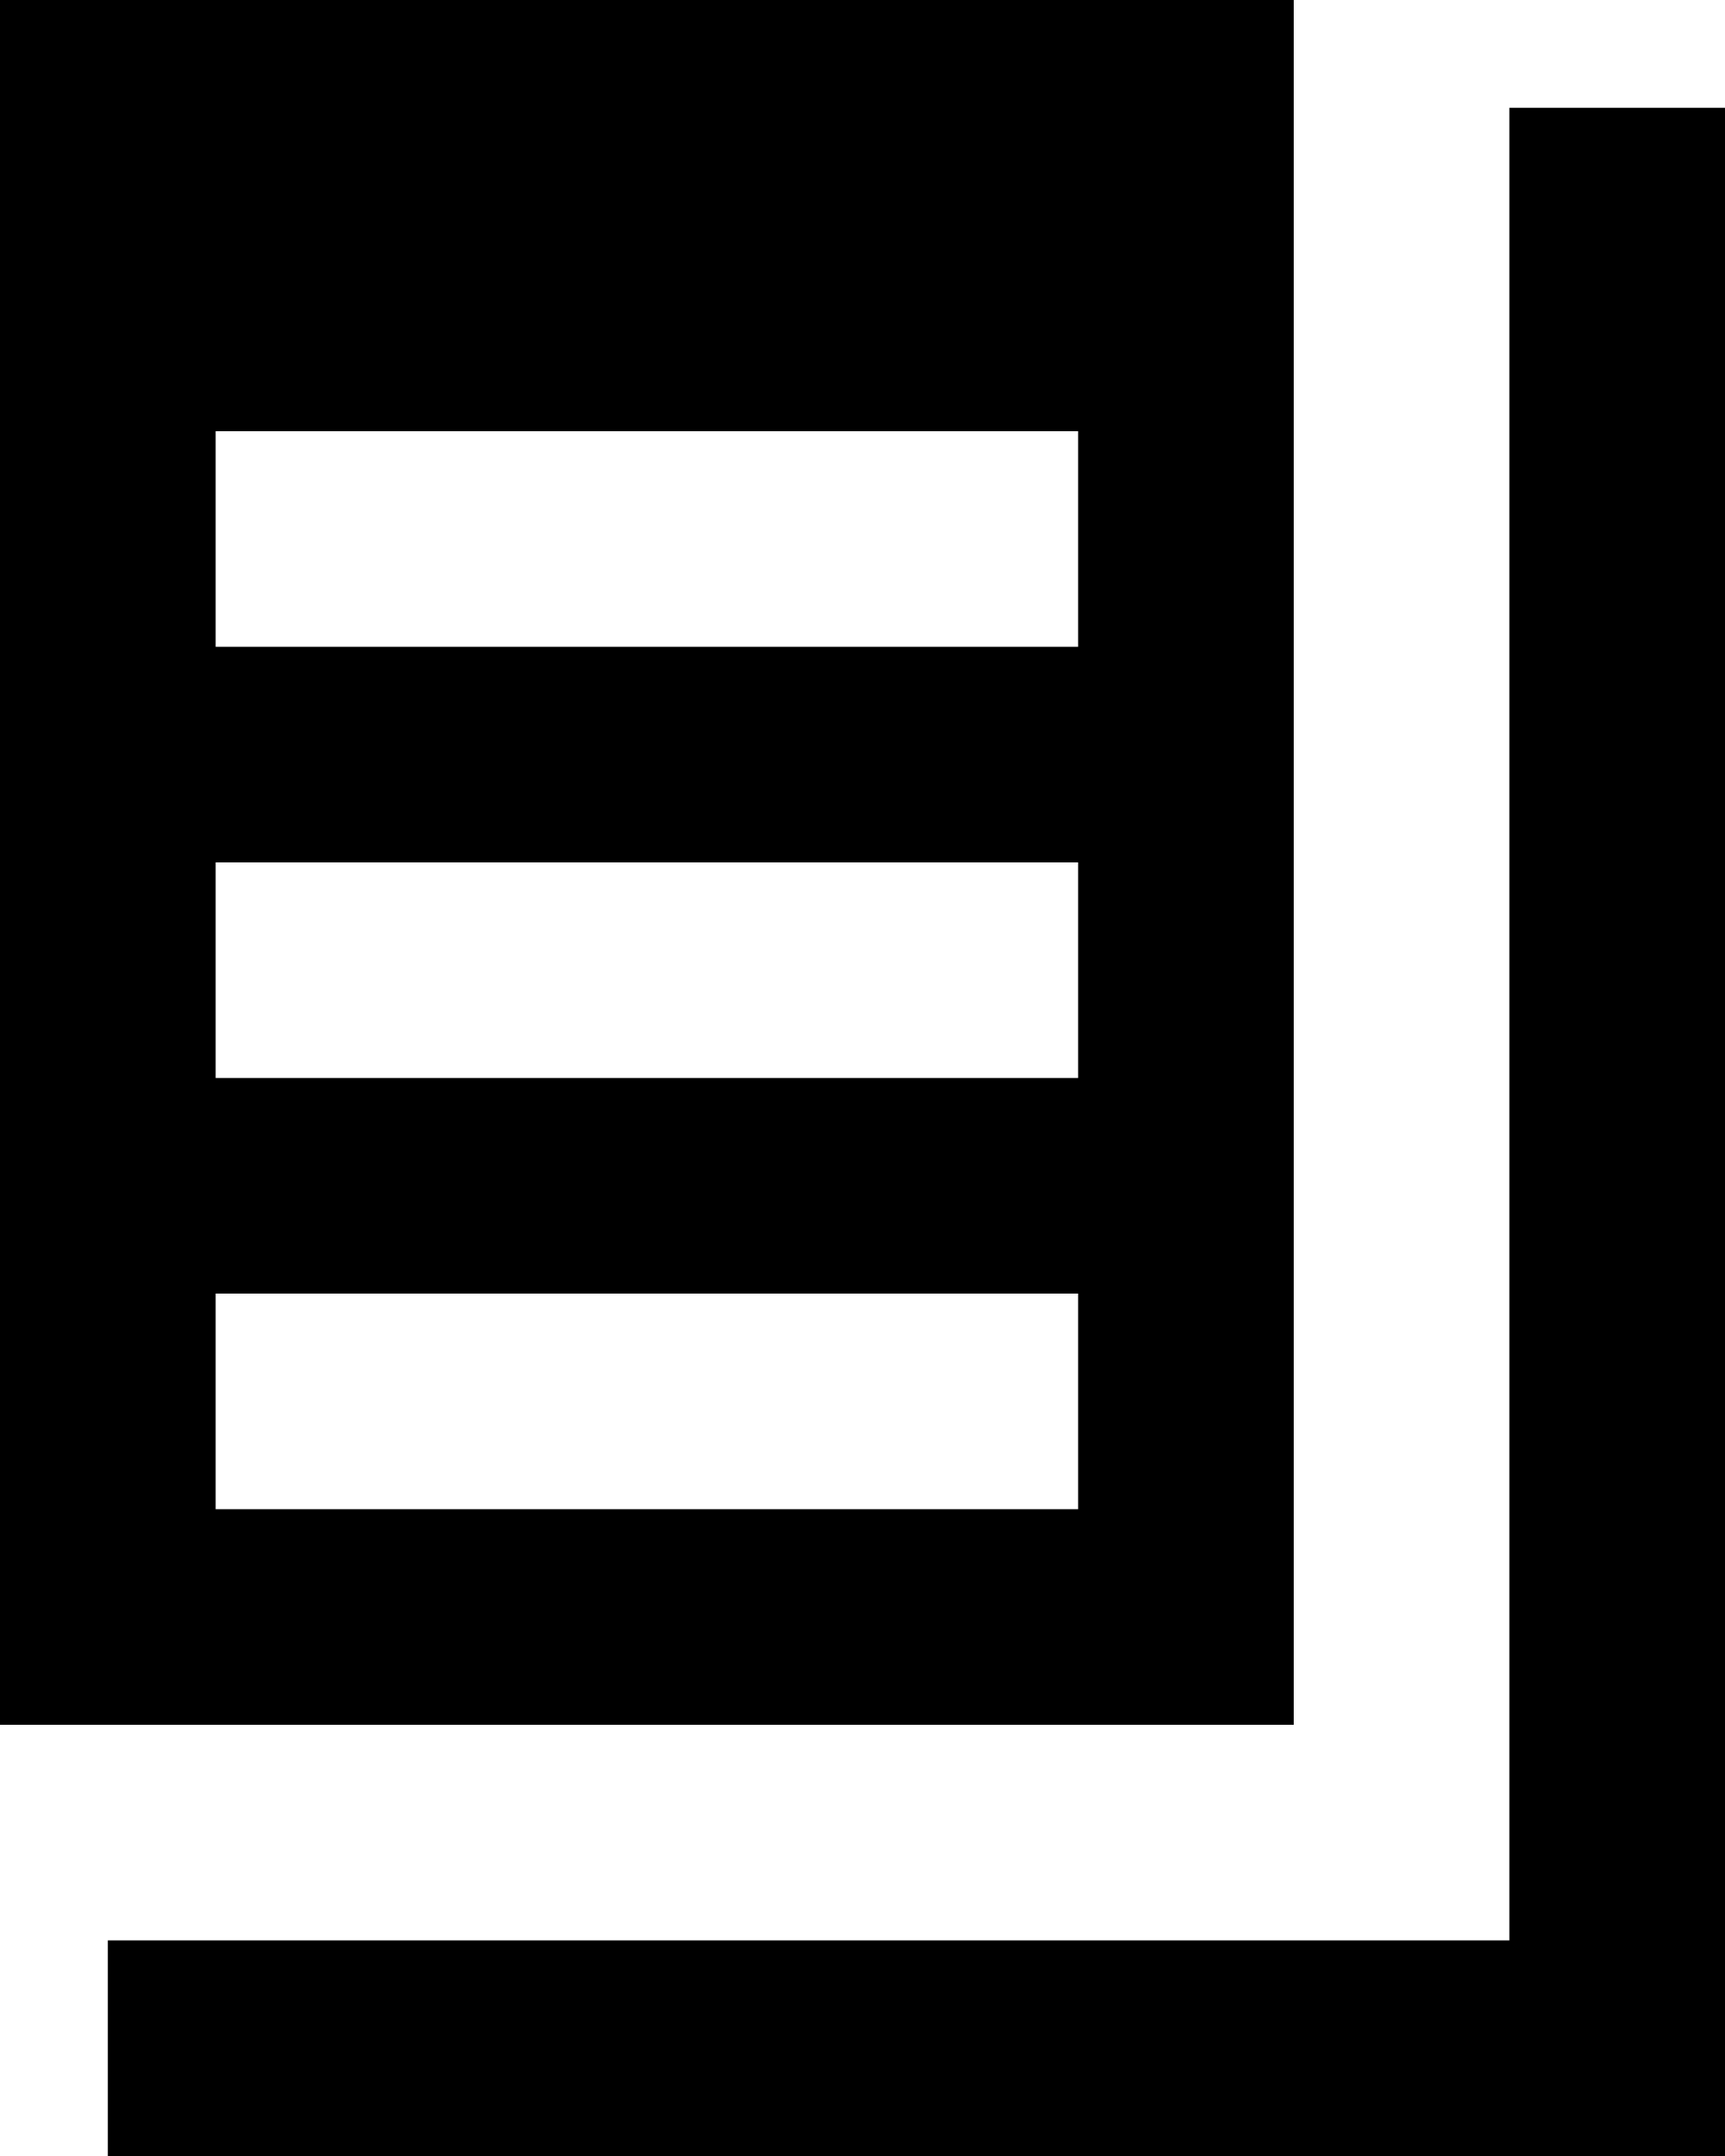
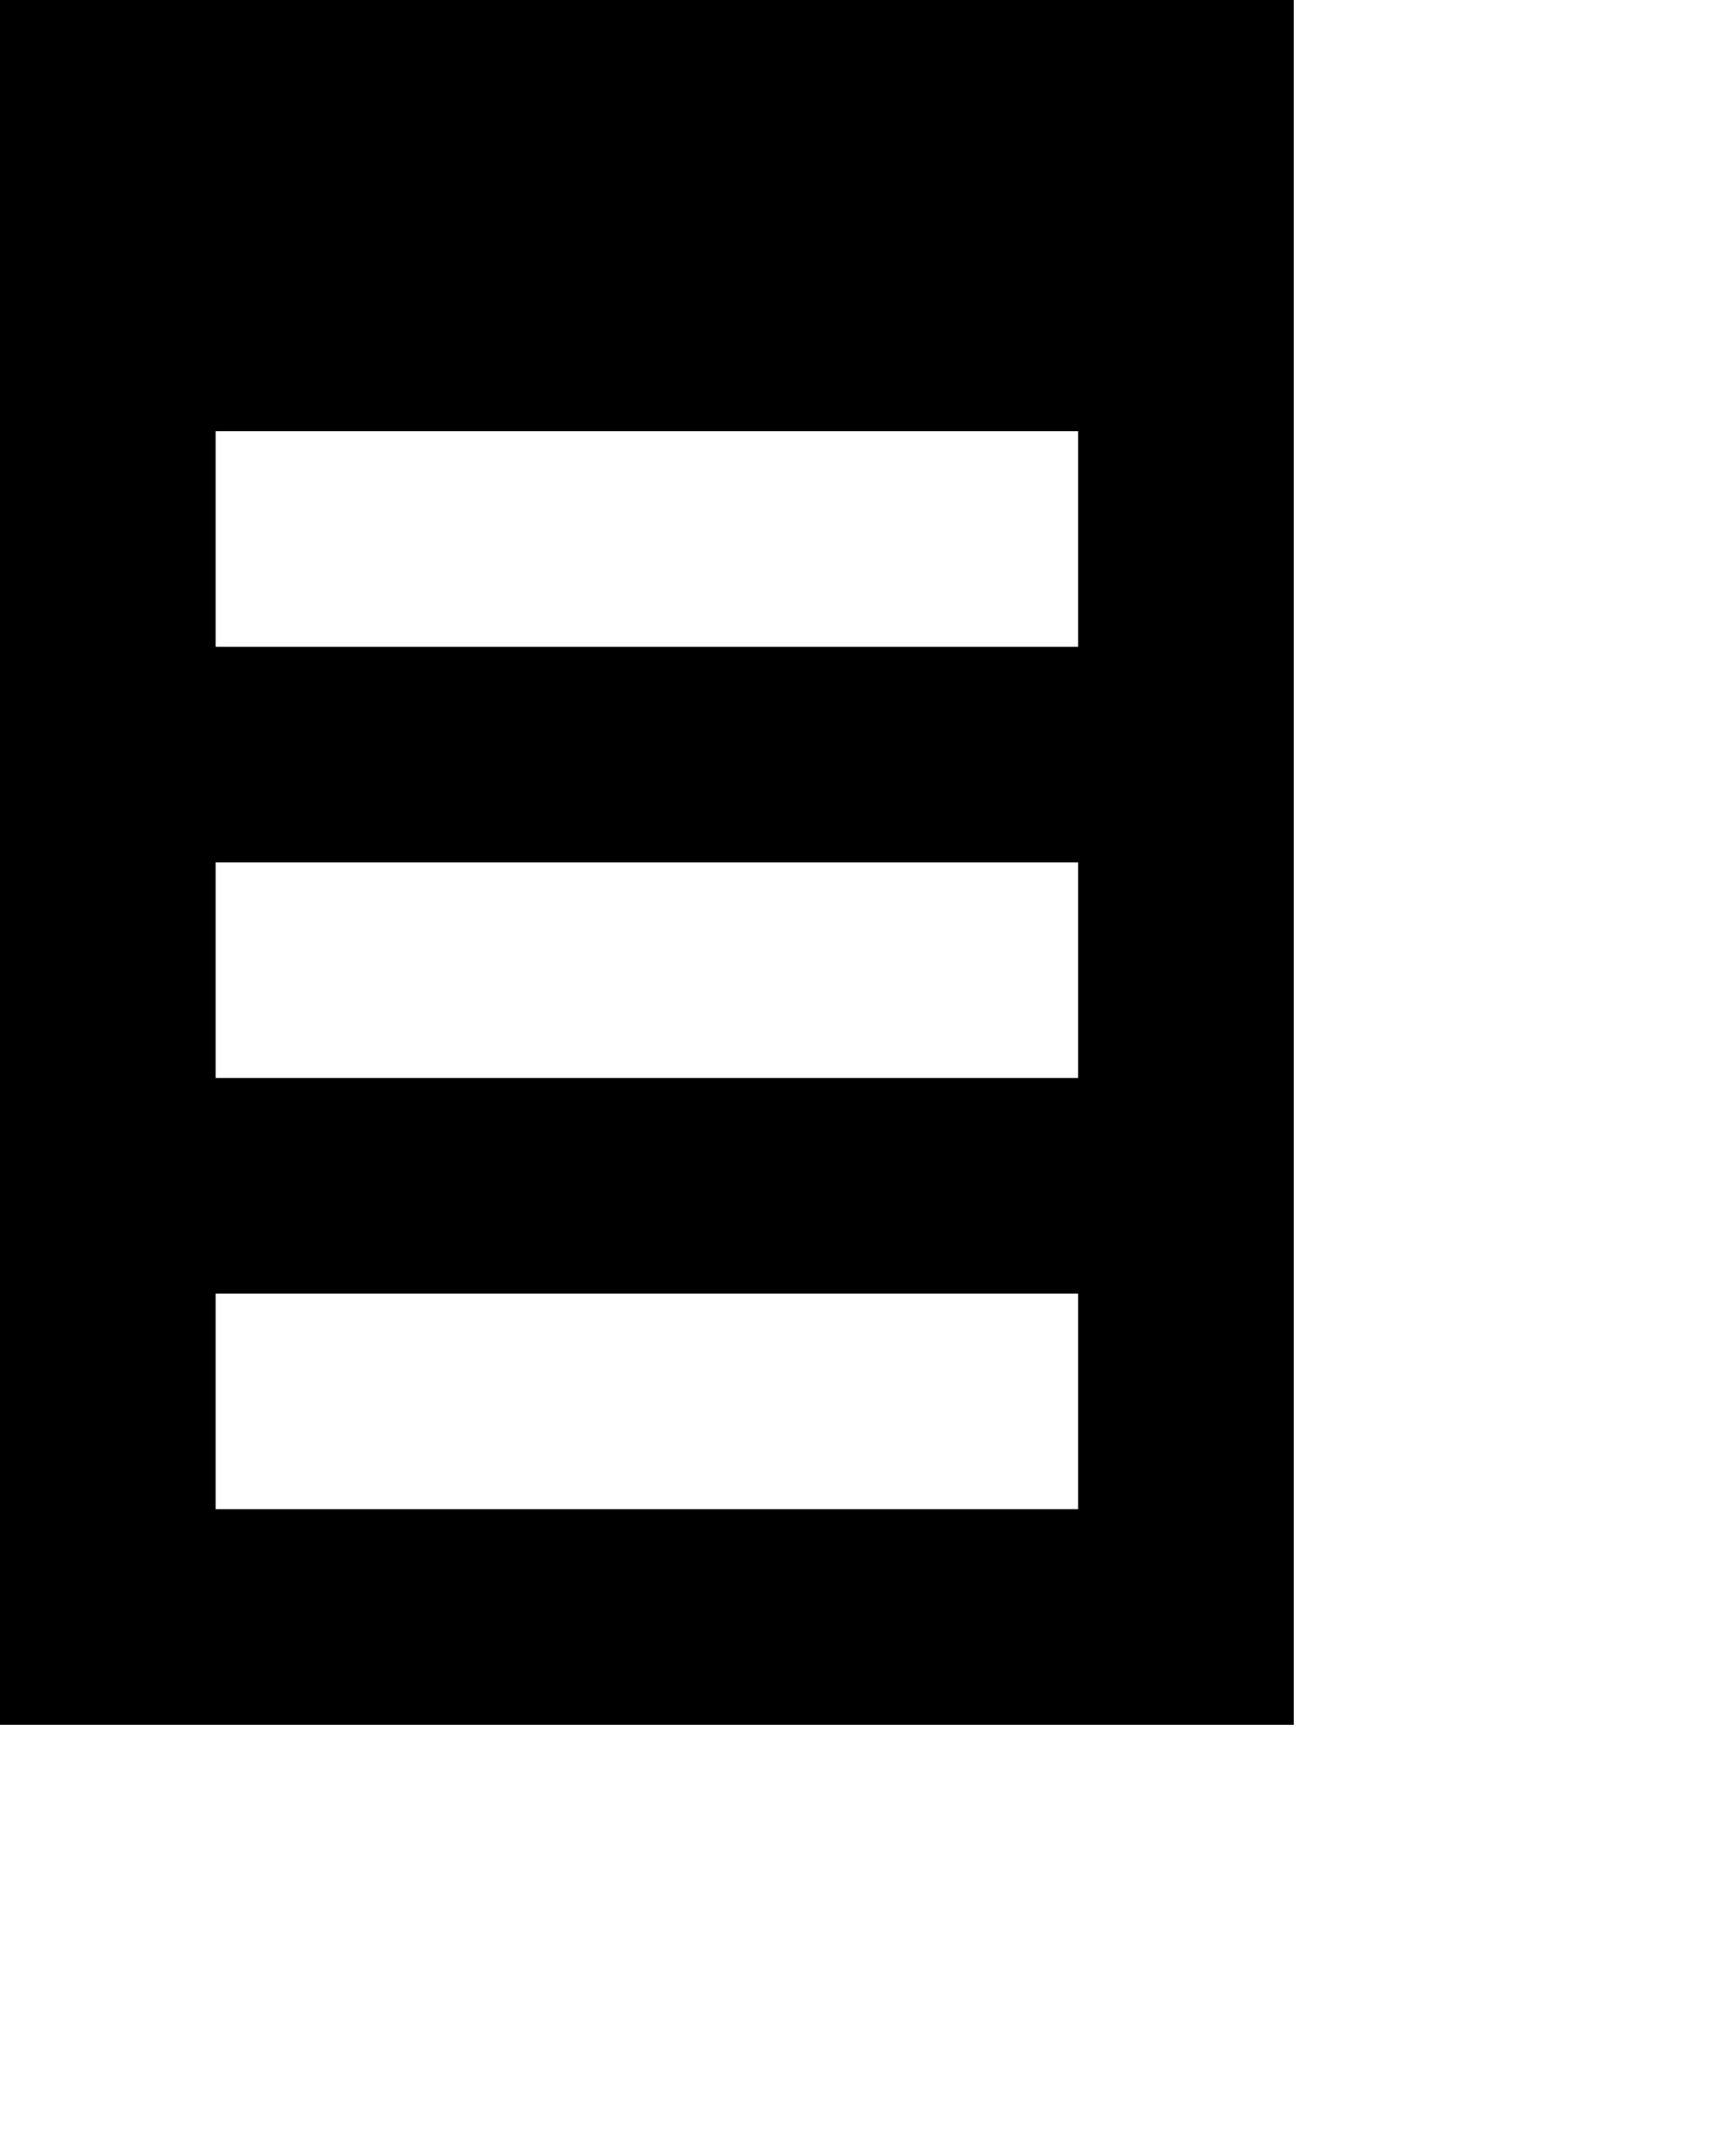
<svg xmlns="http://www.w3.org/2000/svg" width="16px" height="20px" viewBox="0 0 16 20" version="1.1">
  <title>Group 23</title>
  <desc>Created with Sketch.</desc>
  <g id="Symbols" stroke="none" stroke-width="1" fill="none" fill-rule="evenodd">
    <g id="Latest-Resources" transform="translate(-142, -123)">
      <g id="Group-34">
        <g transform="translate(130, 0)" id="Group-28">
          <g transform="translate(0, 113)">
            <g id="Group-25" transform="translate(10, 10)">
              <g id="Group-23">
-                 <circle id="Oval" fill="#D8D8D8" opacity="0" cx="10" cy="10" r="10" />
-                 <path d="M14,0 L14,16 L2,16 L2,0 L14,0 Z M12,12 L4,12 L4,14 L12,14 L12,12 Z M12,8 L4,8 L4,10 L12,10 L12,8 Z M12,4 L4,4 L4,6 L12,6 L12,4 Z" id="Combined-Shape" fill="#000000" />
-                 <rect id="Rectangle" fill="#000000" x="3" y="18" width="14" height="2" />
-                 <rect id="Rectangle" fill="#000000" x="16" y="1" width="2" height="19" />
+                 <path d="M14,0 L14,16 L2,16 L2,0 L14,0 Z M12,12 L4,12 L4,14 L12,14 L12,12 Z M12,8 L4,8 L4,10 L12,10 L12,8 M12,4 L4,4 L4,6 L12,6 L12,4 Z" id="Combined-Shape" fill="#000000" />
              </g>
            </g>
          </g>
        </g>
      </g>
    </g>
  </g>
</svg>